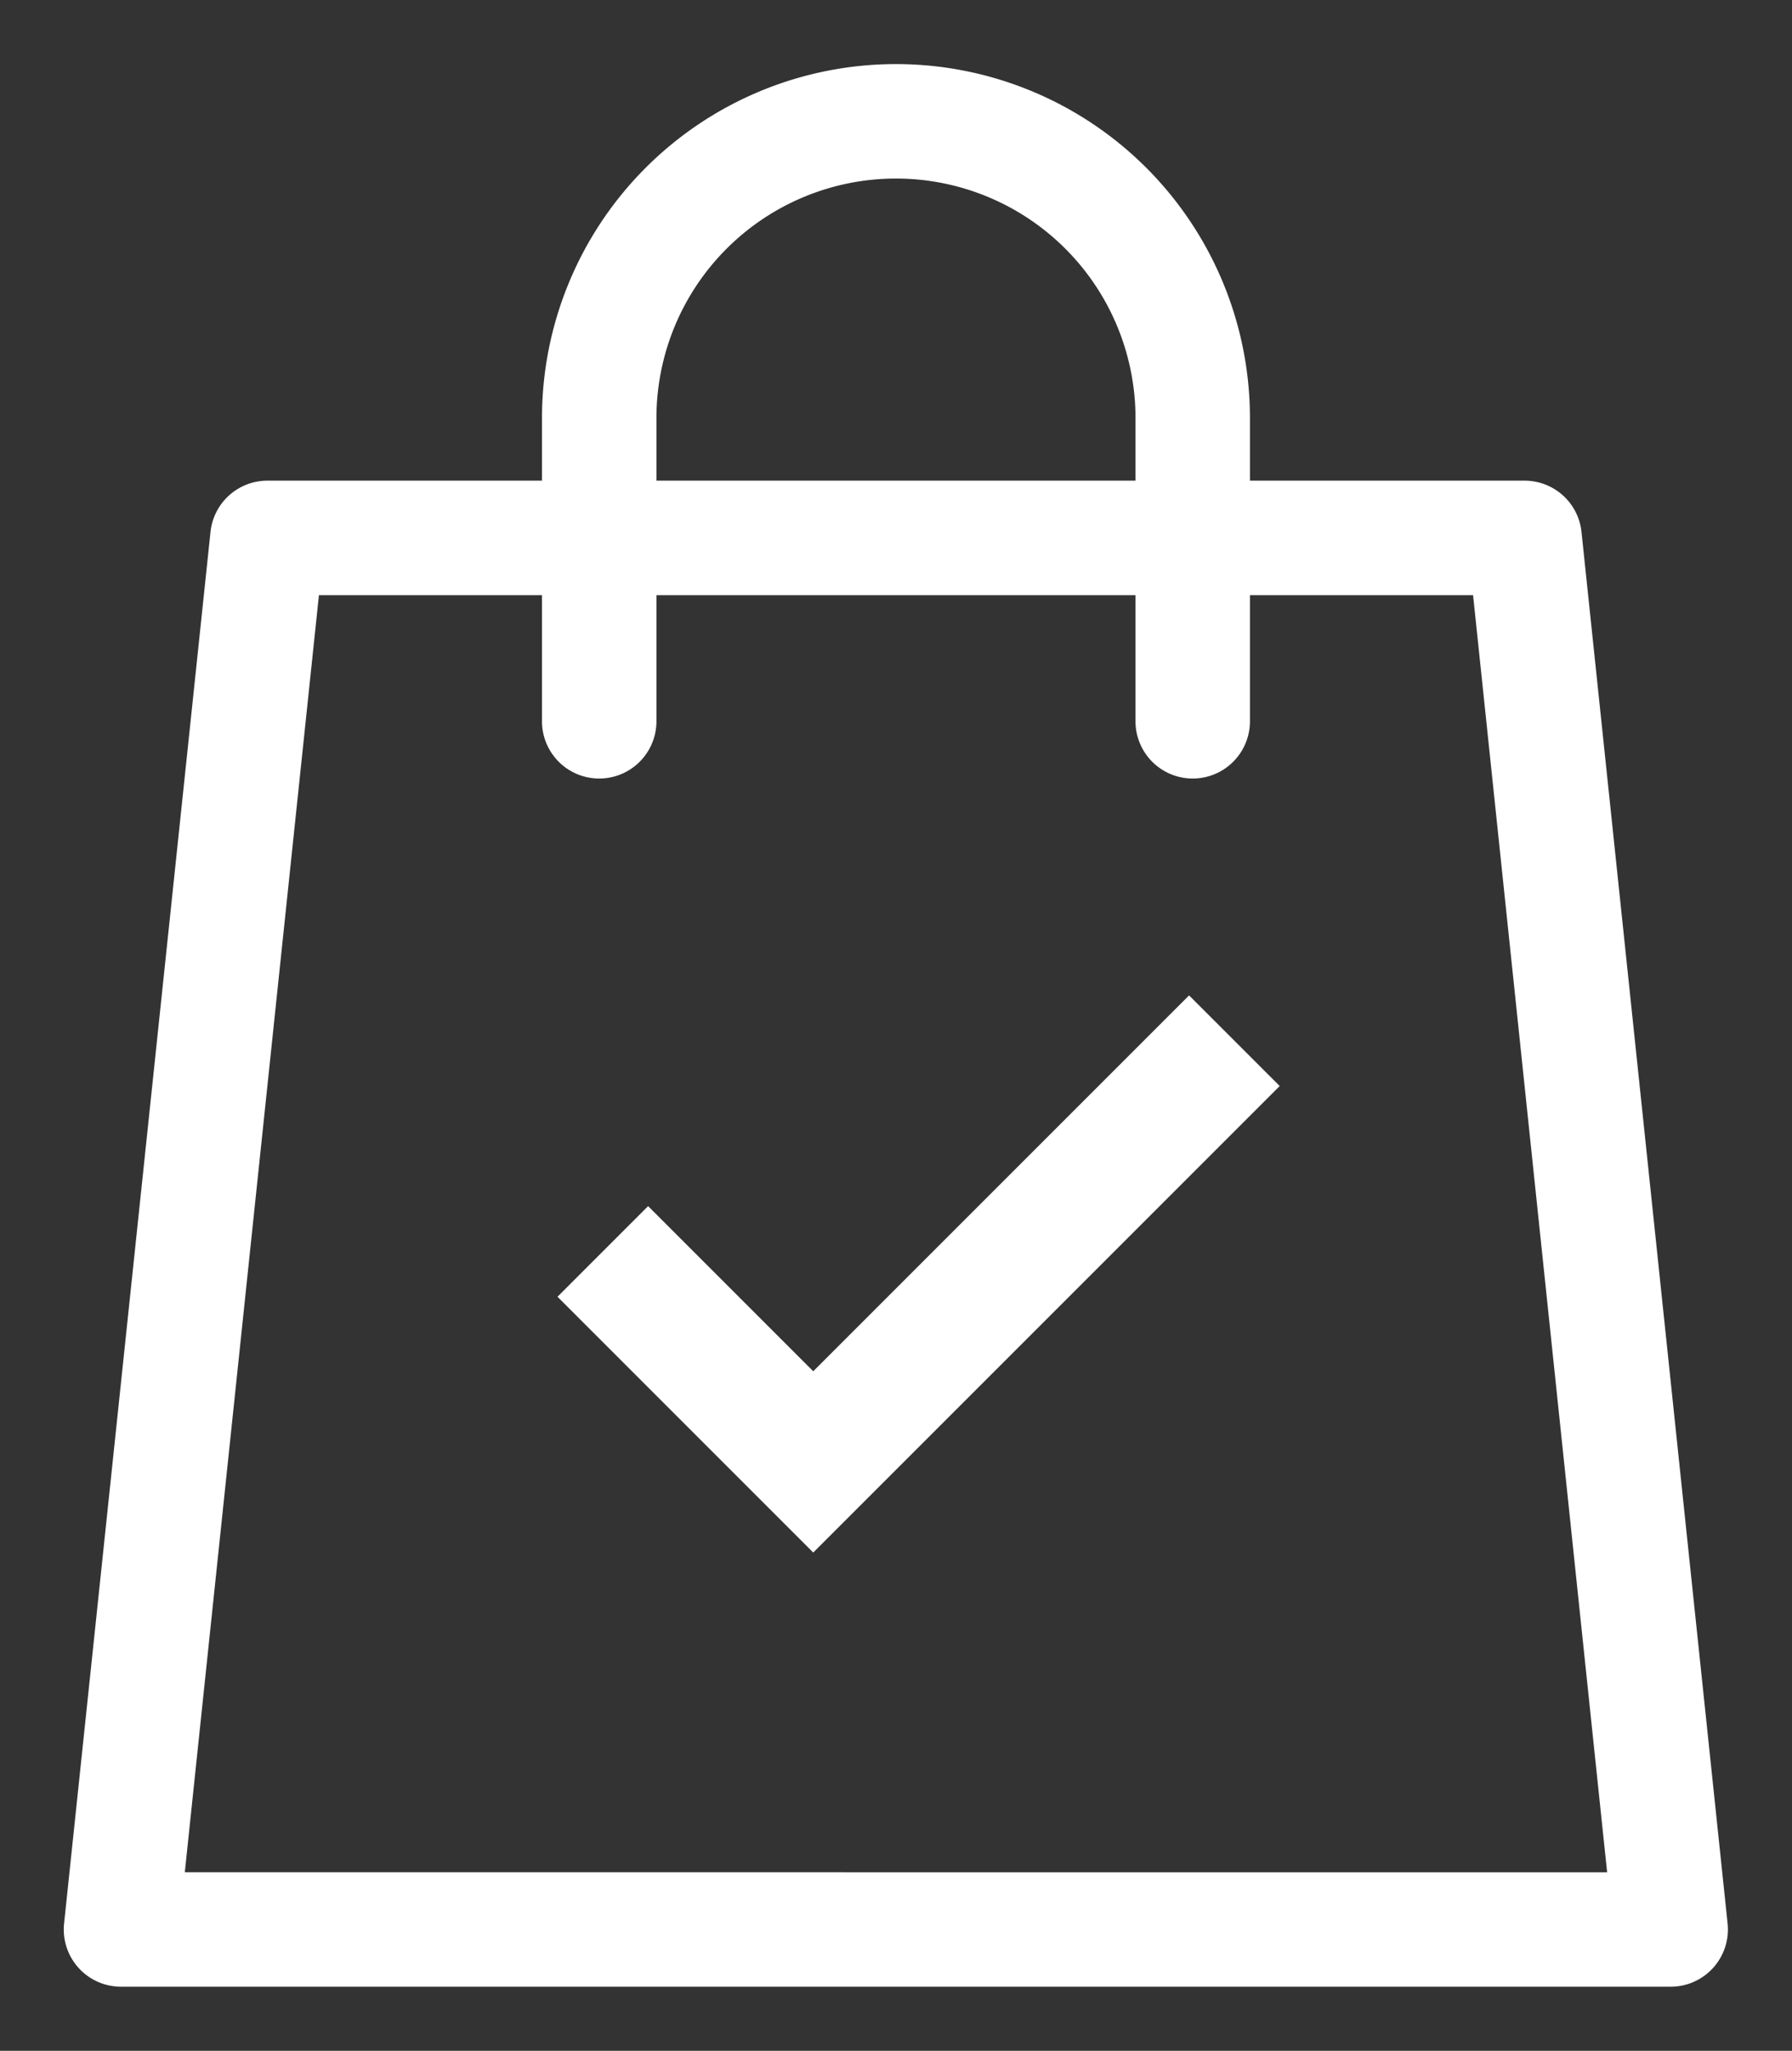
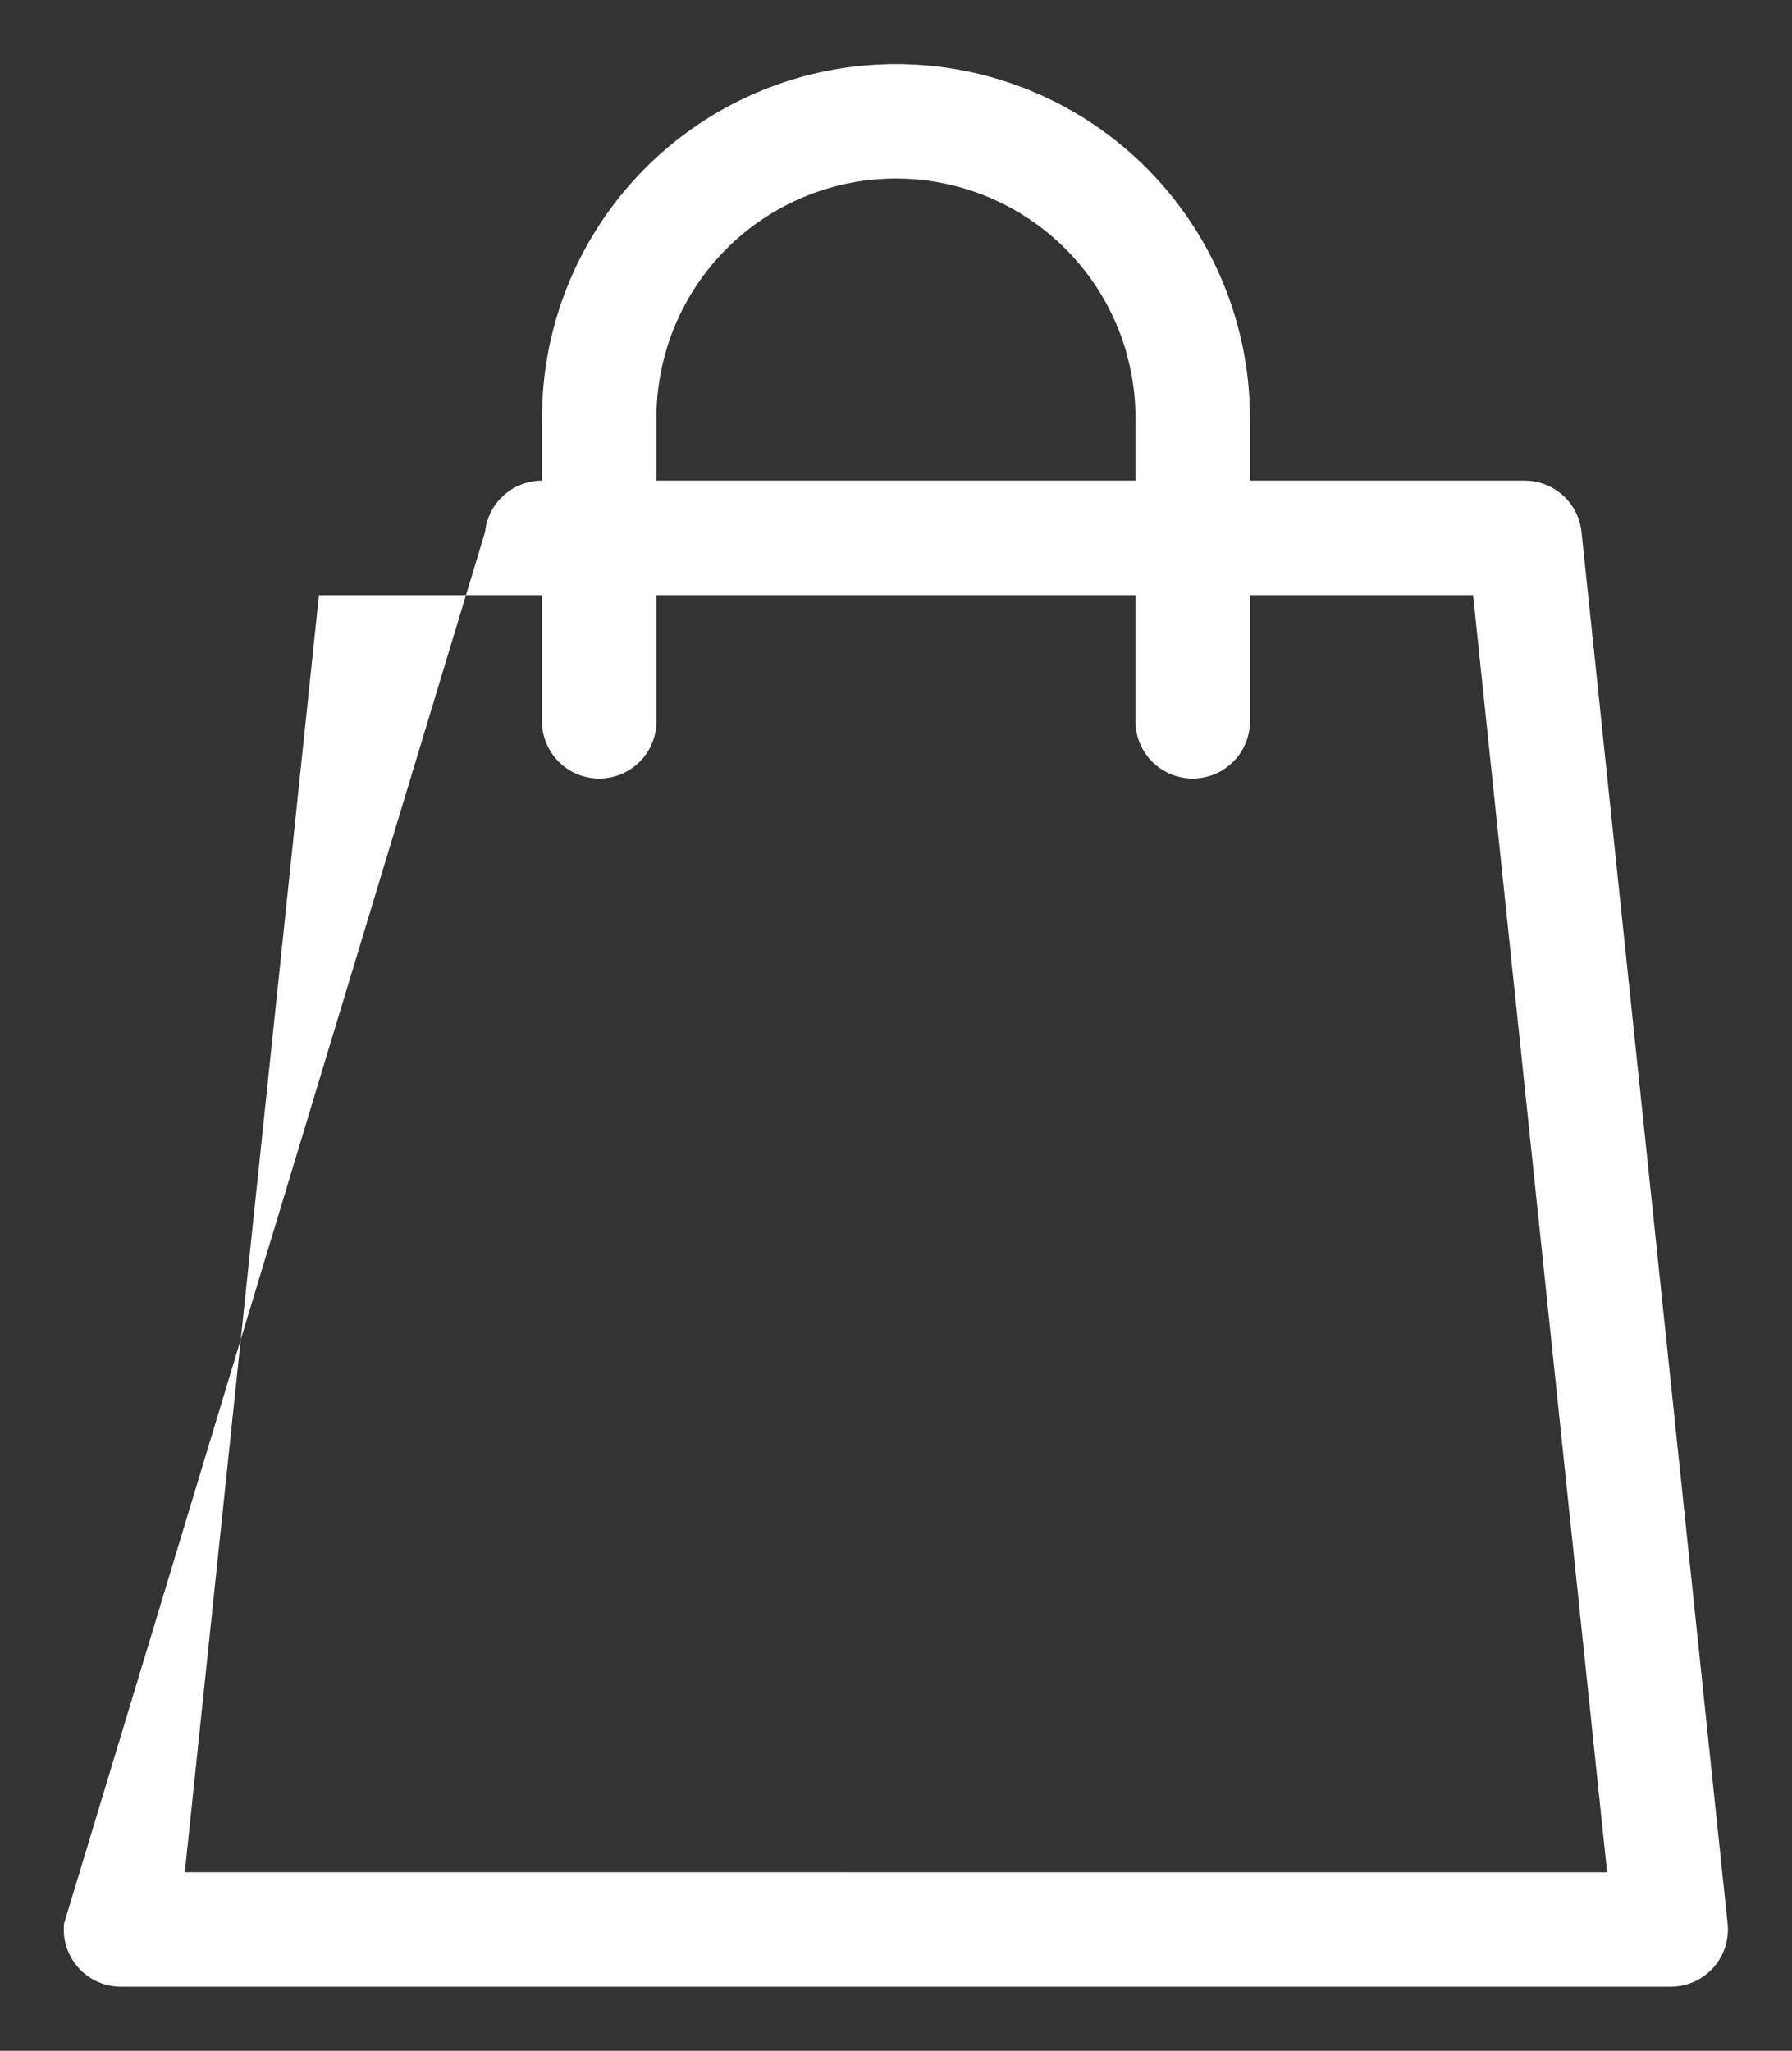
<svg xmlns="http://www.w3.org/2000/svg" width="27.965" height="32" viewBox="0 0 27.965 32">
  <rect x="0" y="0" width="27.965" height="32" fill="#333333" stroke="none" />
  <g id="bag_check" data-name="bag check" transform="translate(-1533 -1720)">
-     <path id="shopping-bag" d="M25.96,29.014,23.68,7.3a.893.893,0,0,0-.888-.8H18.506V5.524a5.524,5.524,0,0,0-11.048,0V6.5H3.173a.893.893,0,0,0-.888.8L0,29.014A.893.893,0,0,0,.892,30H25.072a.893.893,0,0,0,.888-.986ZM9.244,5.524a3.738,3.738,0,0,1,7.476,0V6.5H9.244Zm-7.36,22.69L3.977,8.287H7.458v1.968a.893.893,0,1,0,1.786,0V8.287H16.72v1.968a.893.893,0,1,0,1.786,0V8.287h3.482L24.08,28.215Zm0,0" transform="translate(1534 1721)" fill="#fff" />
-     <path id="Tracé_29" data-name="Tracé 29" d="M1543.907,1743.355l3.284,3.284,6.572-6.572" transform="translate(-1.5 -3.828)" fill="none" stroke="#fff" stroke-width="2" />
+     <path id="shopping-bag" d="M25.96,29.014,23.68,7.3a.893.893,0,0,0-.888-.8H18.506V5.524a5.524,5.524,0,0,0-11.048,0V6.5a.893.893,0,0,0-.888.8L0,29.014A.893.893,0,0,0,.892,30H25.072a.893.893,0,0,0,.888-.986ZM9.244,5.524a3.738,3.738,0,0,1,7.476,0V6.5H9.244Zm-7.36,22.69L3.977,8.287H7.458v1.968a.893.893,0,1,0,1.786,0V8.287H16.72v1.968a.893.893,0,1,0,1.786,0V8.287h3.482L24.08,28.215Zm0,0" transform="translate(1534 1721)" fill="#fff" />
  </g>
</svg>